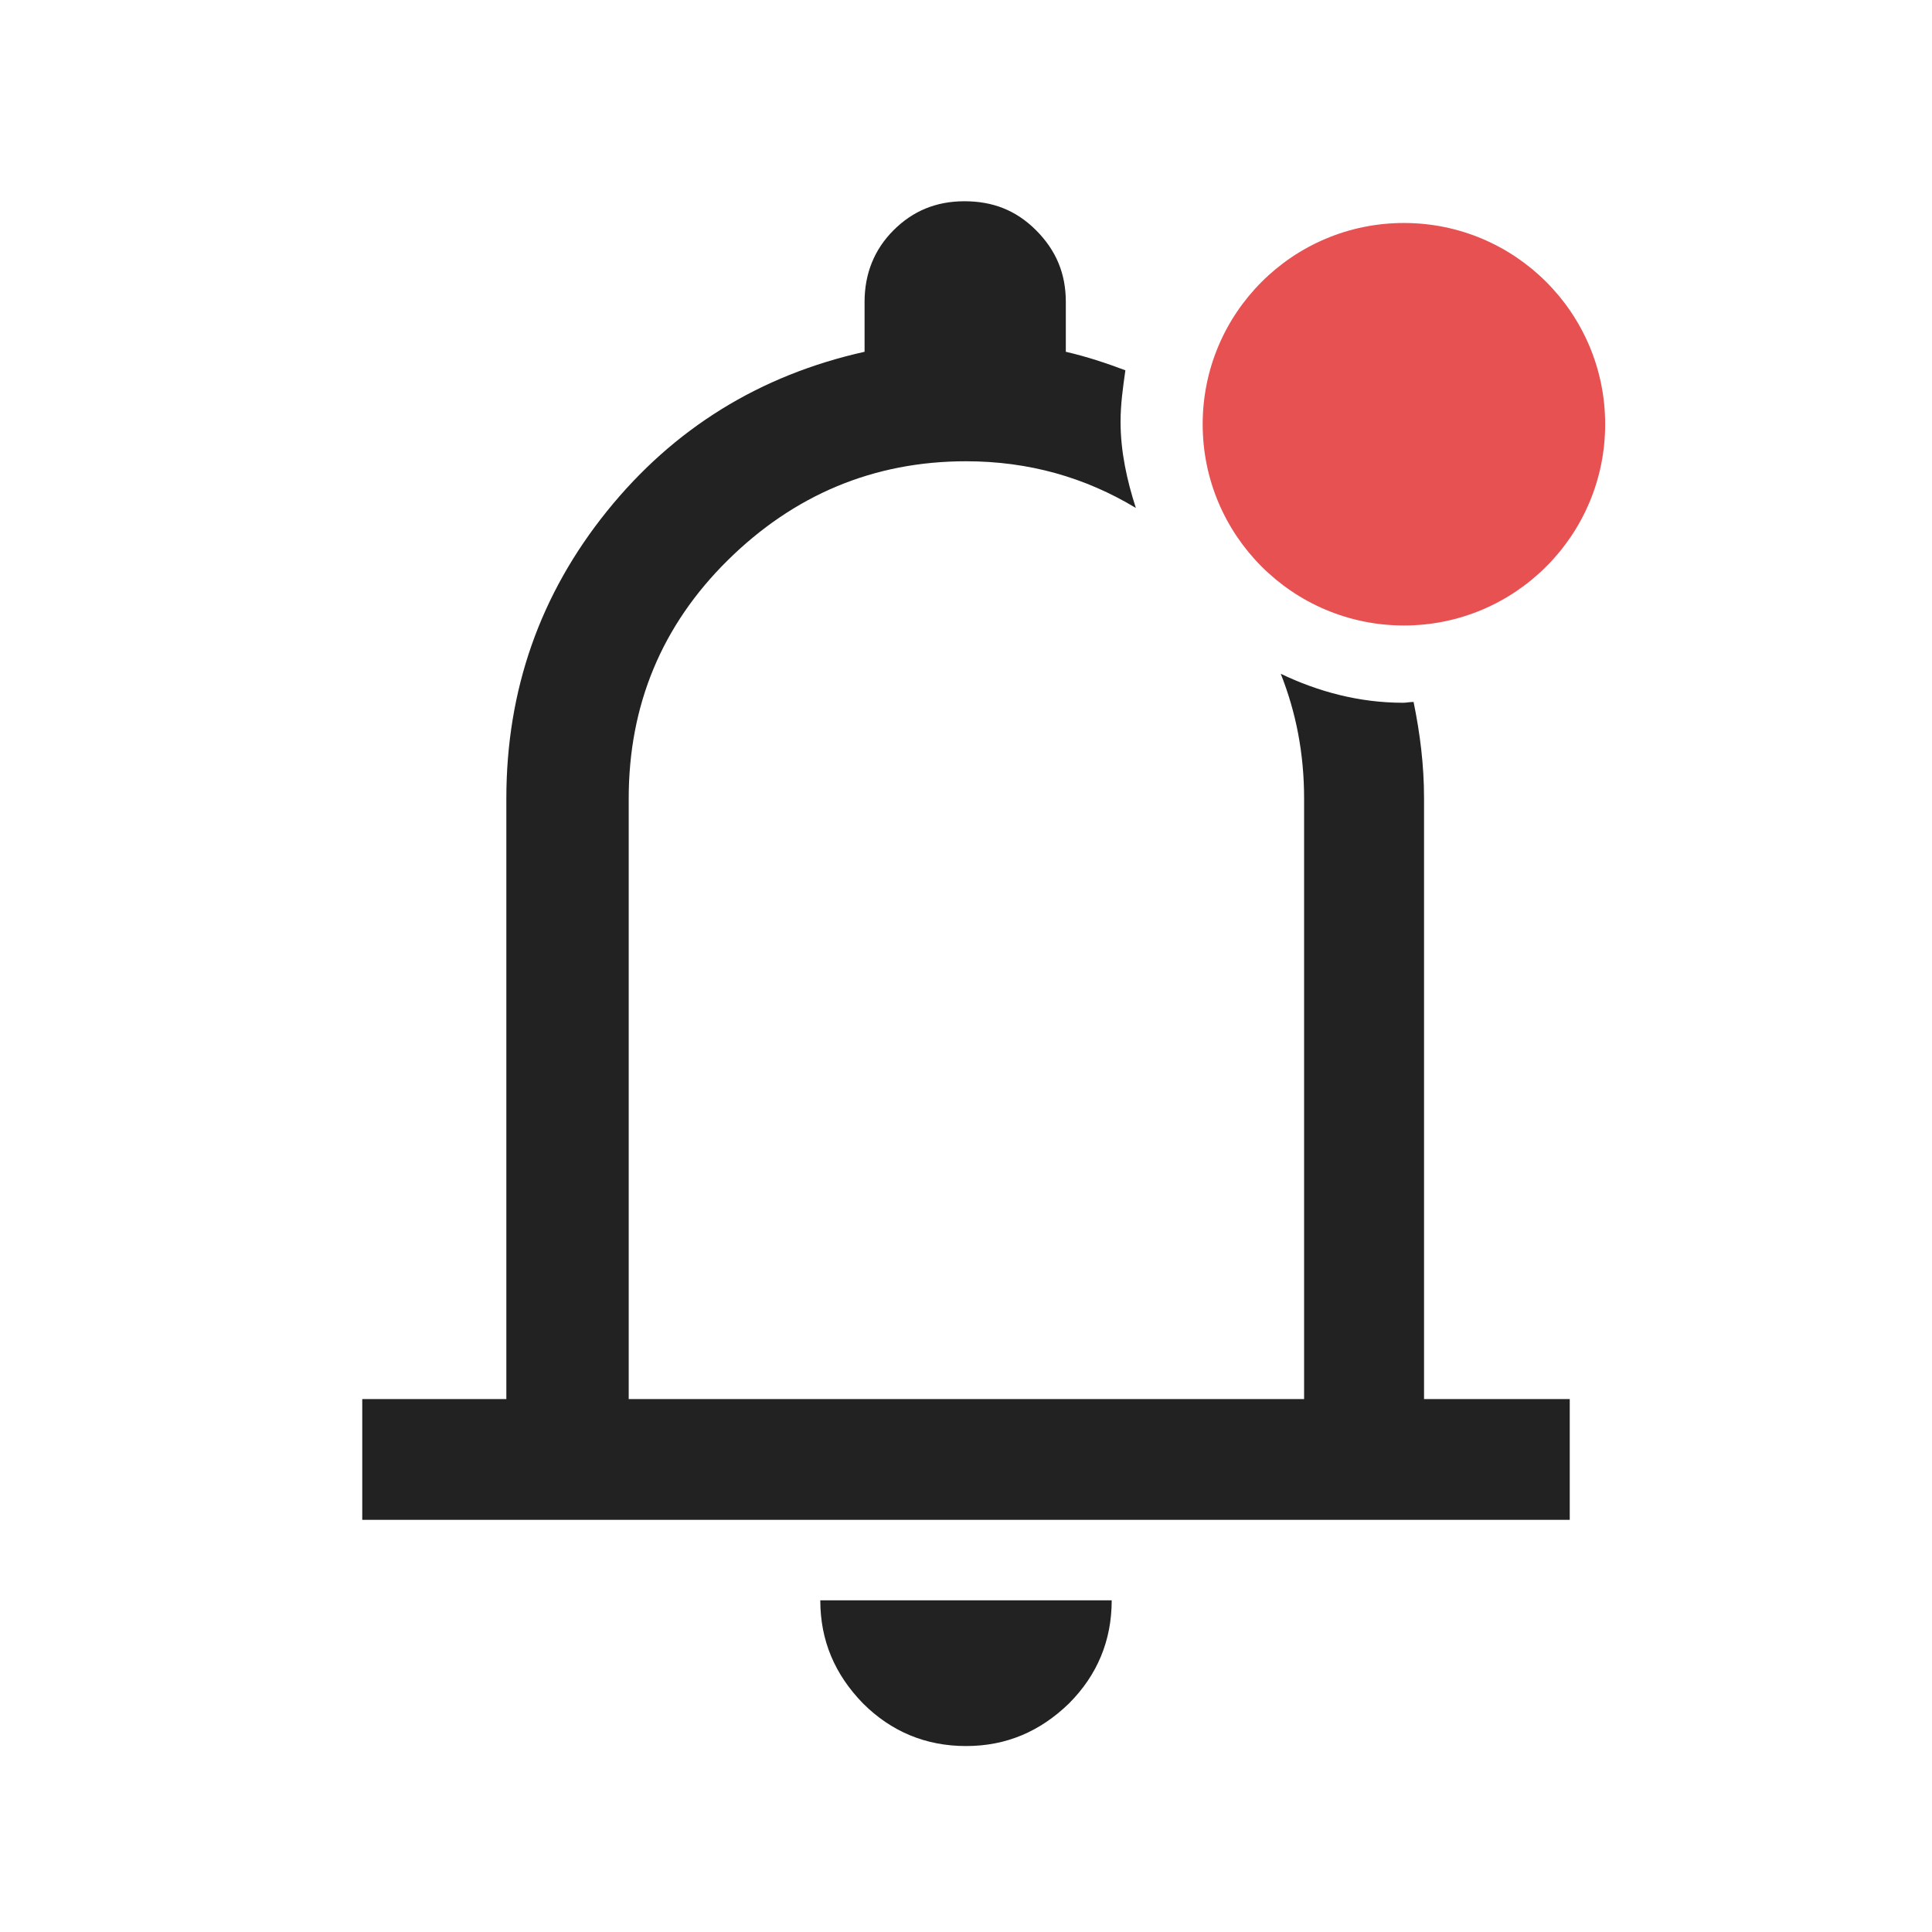
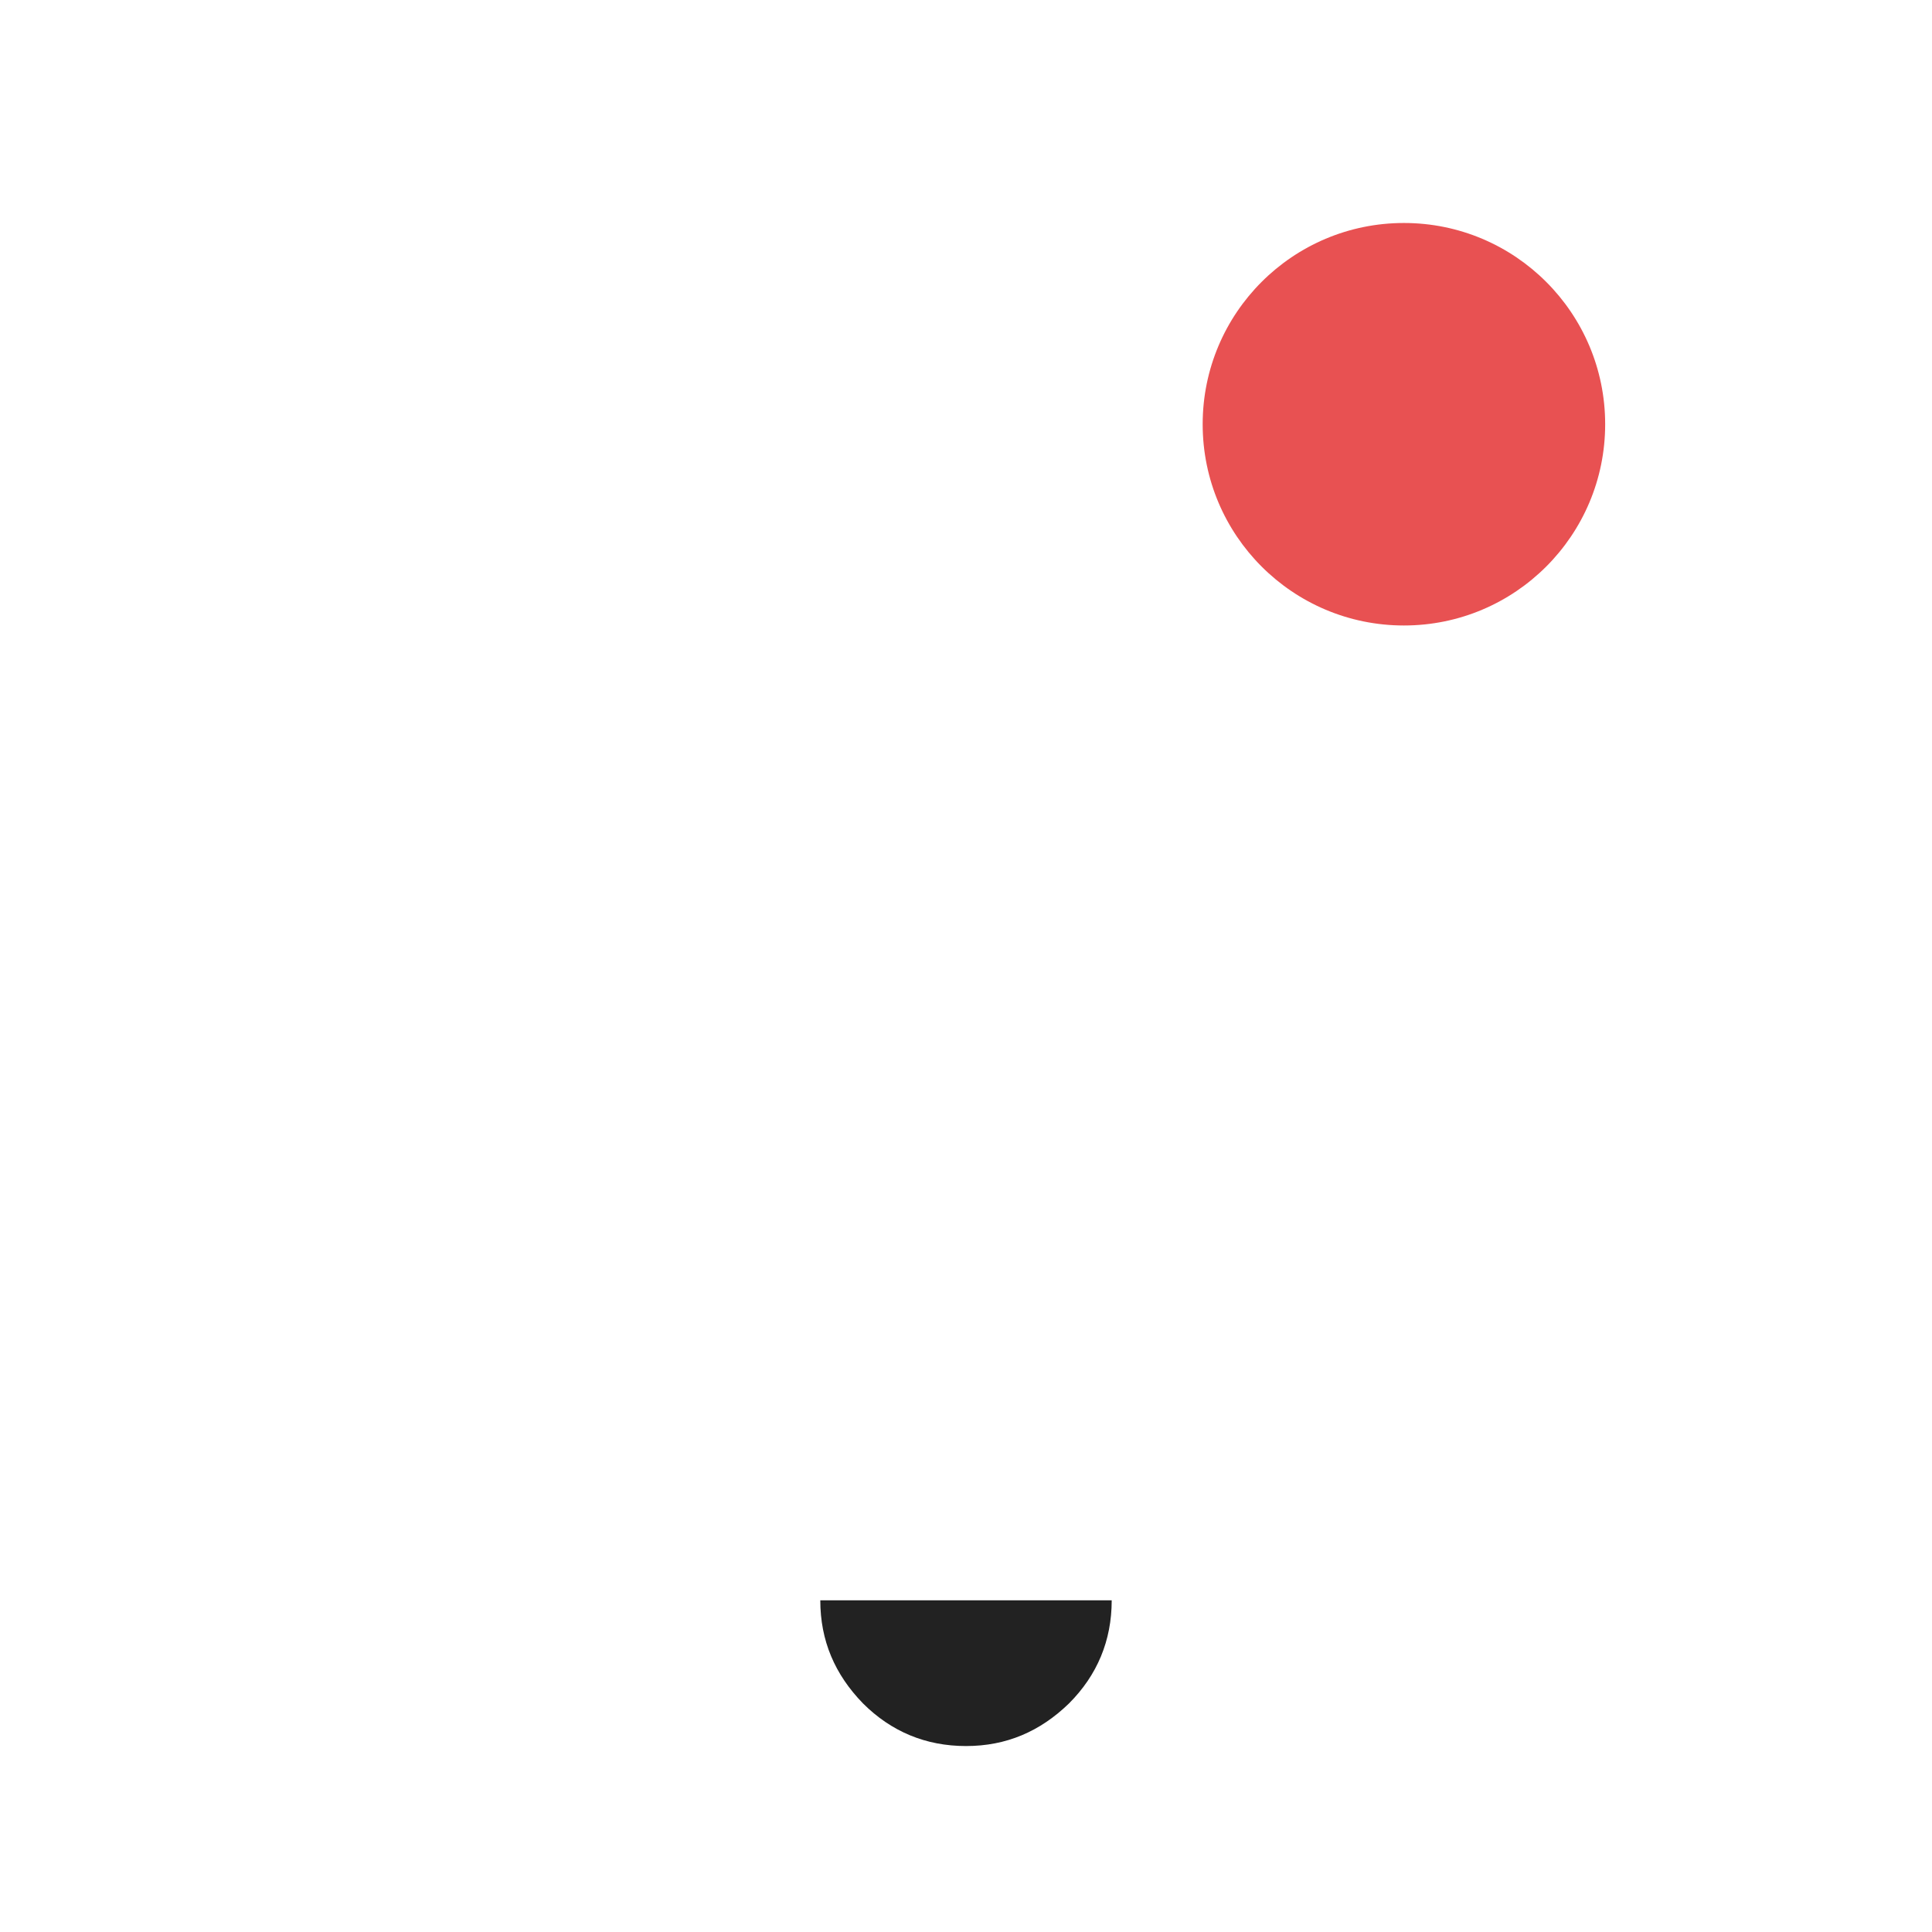
<svg xmlns="http://www.w3.org/2000/svg" width="24" height="24" viewBox="0 0 24 24" fill="none">
  <g clip-path="url(#clip0_895_994)">
    <path d="M10.72 21.16C11.07 21.51 11.5 21.69 12 21.69C12.5 21.69 12.92 21.51 13.28 21.16C13.63 20.81 13.81 20.38 13.81 19.88H10.19C10.19 20.38 10.37 20.8 10.72 21.16Z" fill="#222222" />
-     <path d="M17.69 9.92C17.69 9.5 17.64 9.11 17.56 8.72C17.51 8.72 17.47 8.73 17.43 8.73C16.88 8.73 16.37 8.59 15.91 8.37C16.1 8.85 16.2 9.36 16.2 9.92V17.38H7.81V9.92C7.81 8.76 8.22 7.77 9.04 6.96C9.86 6.15 10.85 5.73 12 5.73C12.78 5.73 13.48 5.93 14.11 6.31C14 5.97 13.92 5.61 13.92 5.24C13.92 5.02 13.95 4.81 13.98 4.6C13.74 4.51 13.5 4.43 13.24 4.37V3.75C13.24 3.4 13.12 3.11 12.87 2.86C12.62 2.61 12.33 2.5 11.98 2.5C11.63 2.5 11.34 2.62 11.1 2.86C10.86 3.1 10.74 3.4 10.74 3.75V4.37C9.44 4.66 8.37 5.32 7.54 6.35C6.71 7.38 6.29 8.57 6.29 9.92V17.38H4.5V18.88H19.5V17.38H17.69V9.92Z" fill="#222222" />
    <path d="M17.44 7.77C18.821 7.77 19.94 6.651 19.94 5.27C19.94 3.889 18.821 2.77 17.44 2.77C16.059 2.77 14.94 3.889 14.94 5.27C14.94 6.651 16.059 7.77 17.44 7.77Z" fill="#E85152" />
  </g>
  <defs>
    <clipPath id="clip0_895_994">
      <rect width="15.44" height="19.19" fill="white" transform="translate(4.5 2.5)" />
    </clipPath>
  </defs>
</svg>